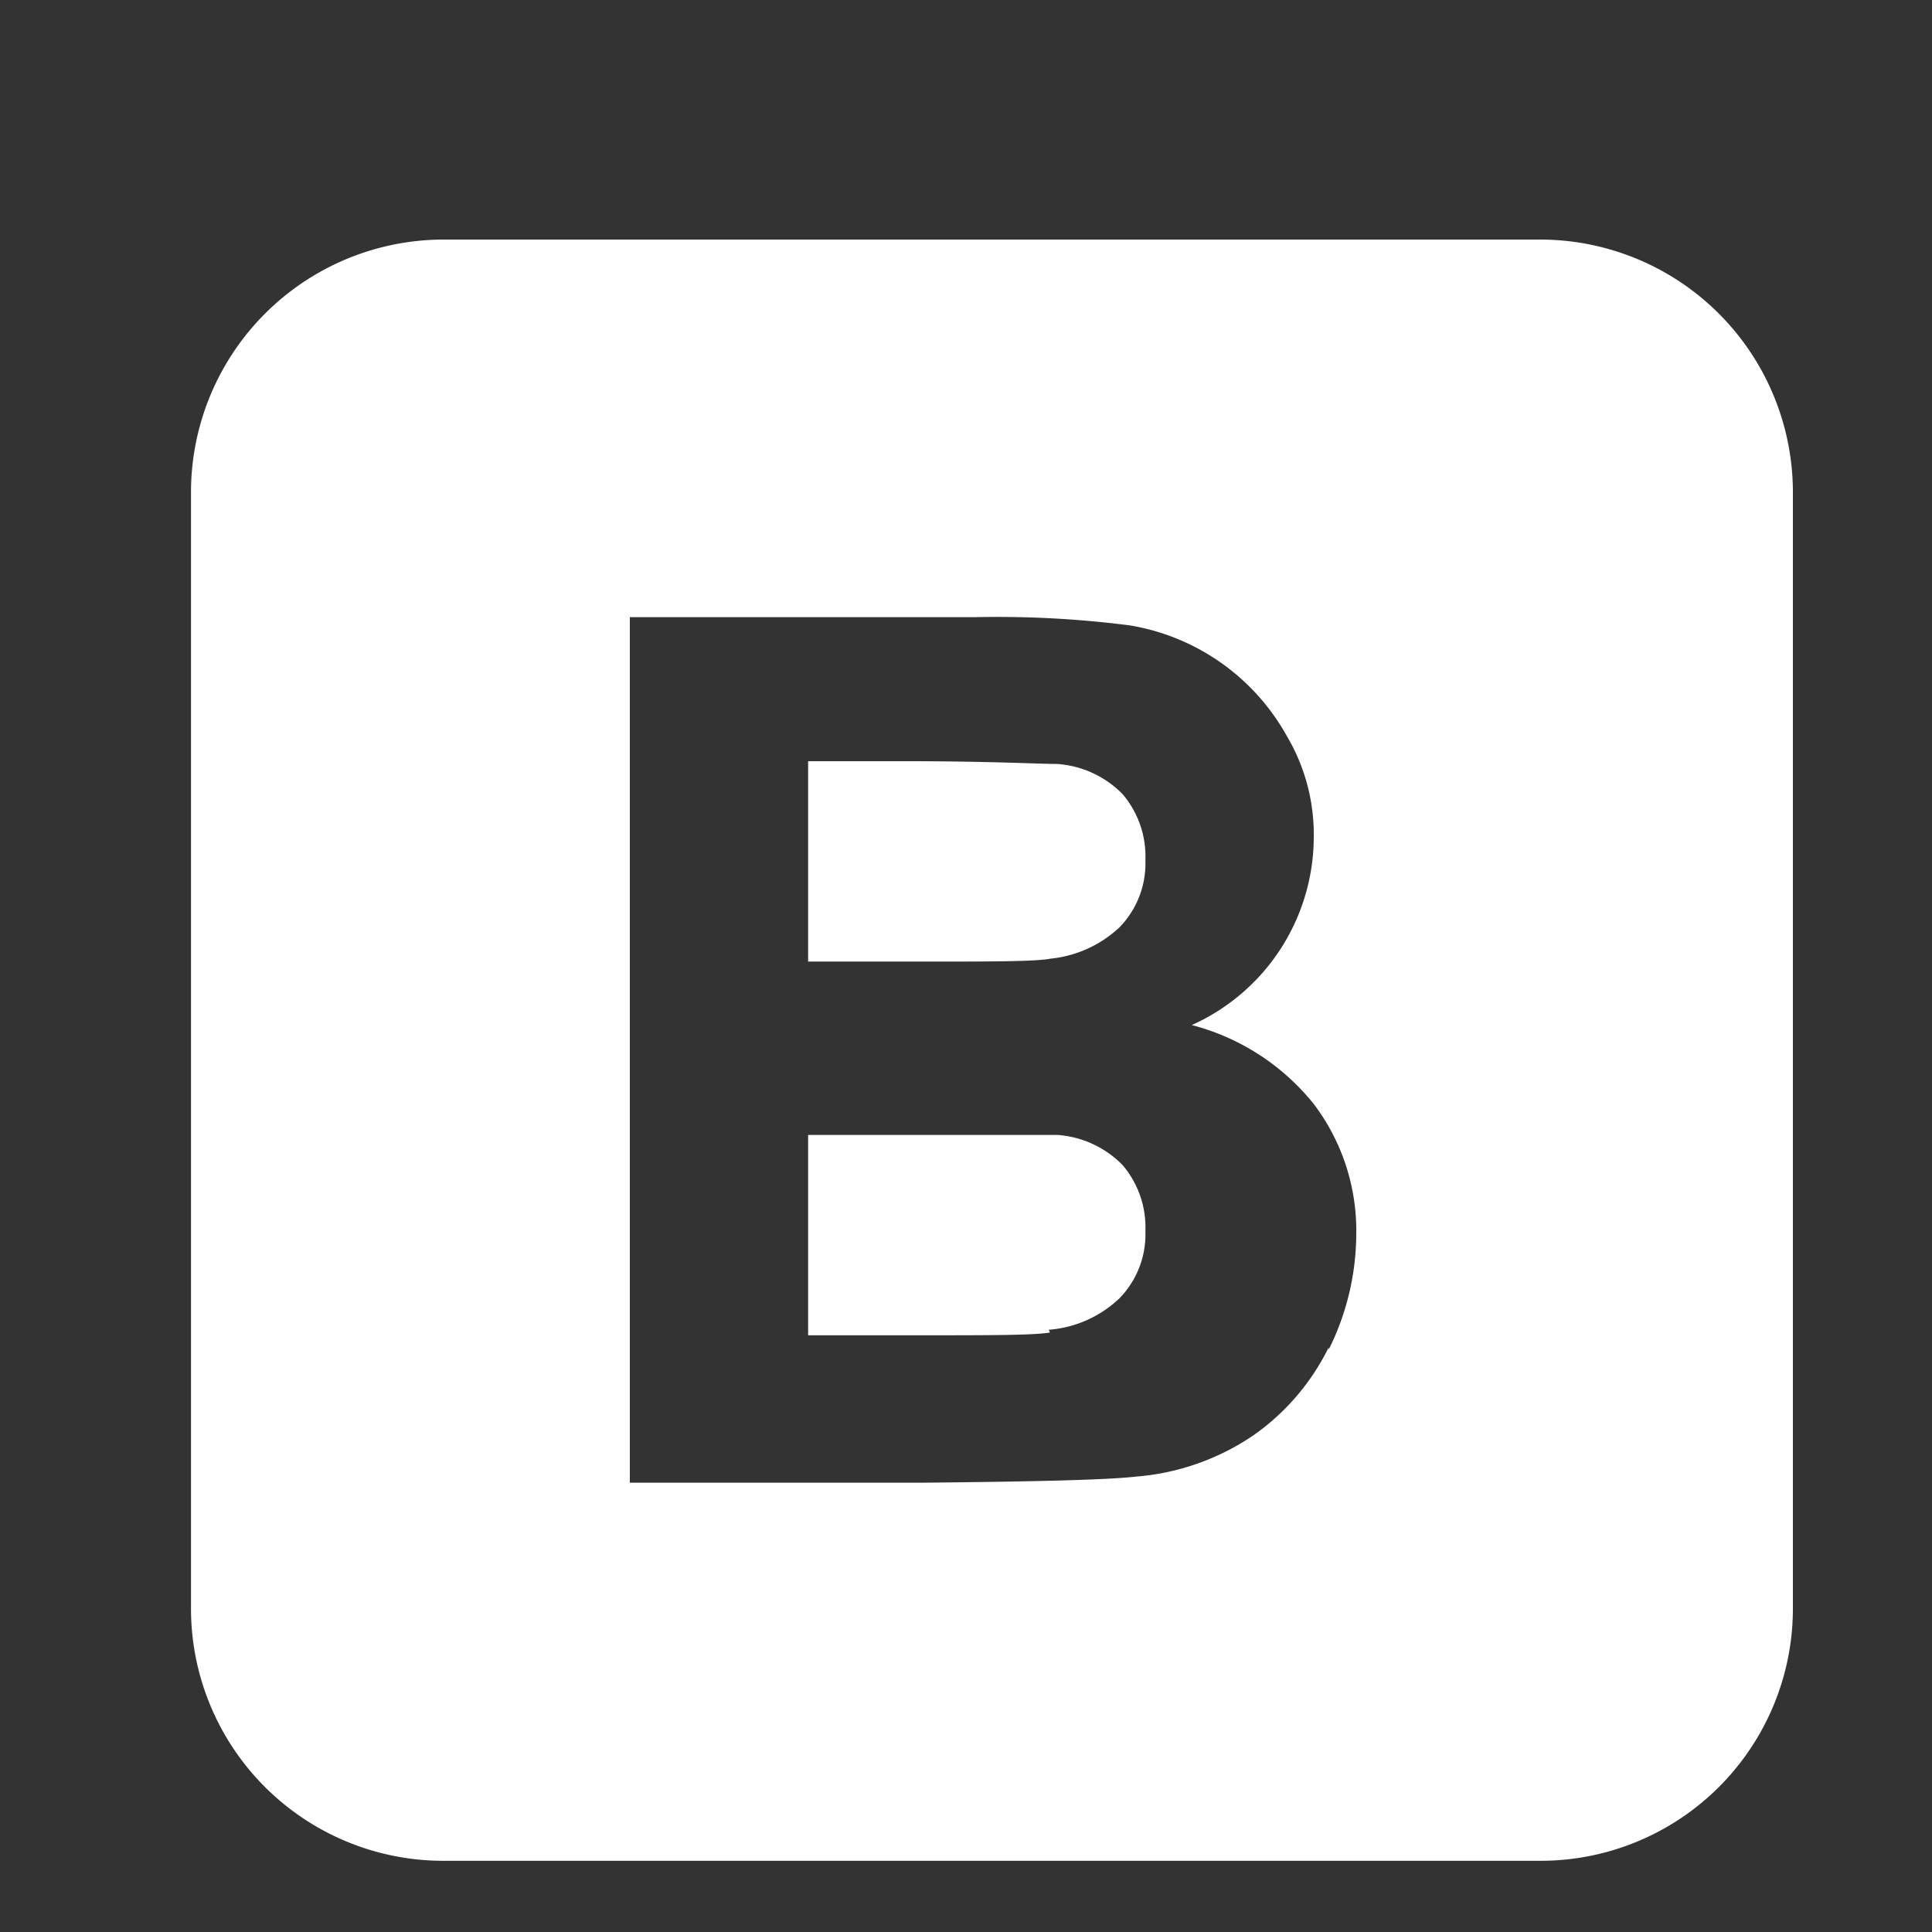
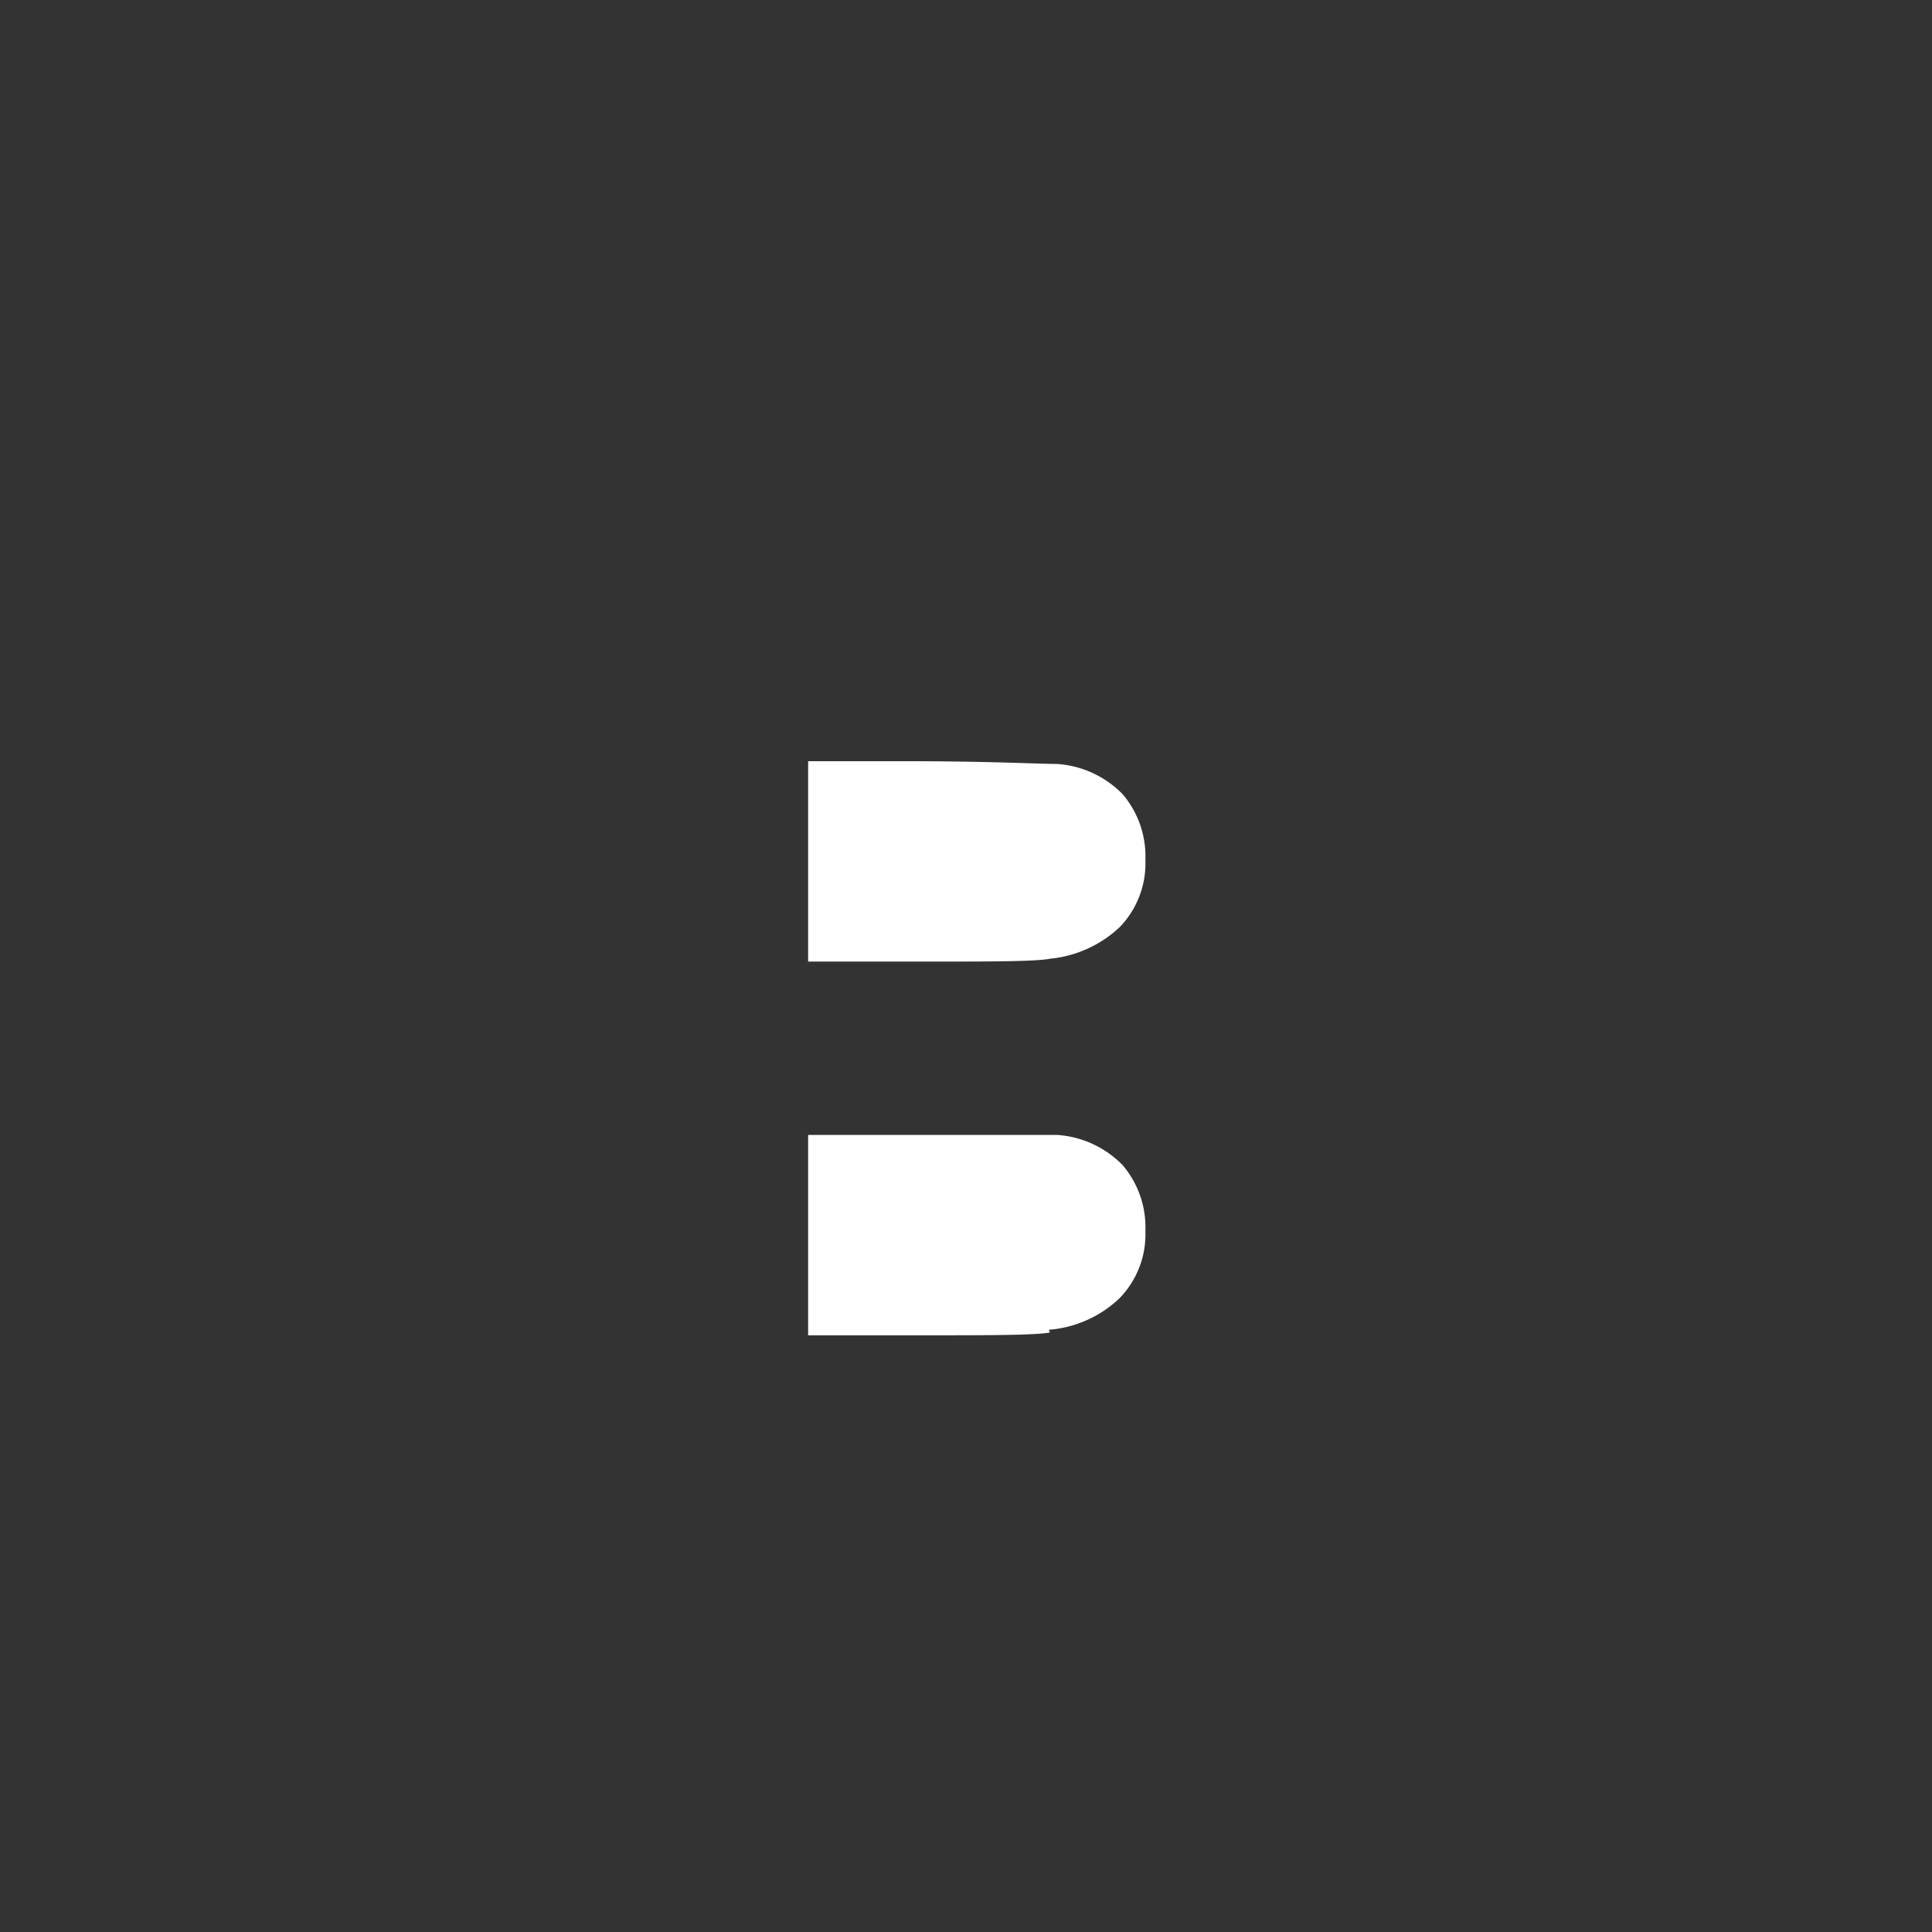
<svg xmlns="http://www.w3.org/2000/svg" viewBox="0 0 35 35">
  <rect x="0" y="0" width="35" height="35" fill="#333333" stroke="none" />
  <defs>
    <style>.cls-1{fill:#fff;}</style>
  </defs>
  <g id="Capa_1" data-name="Capa 1">
    <path class="cls-1" d="M19,17.37a2.14,2.14,0,0,0,1.28-.57,1.66,1.66,0,0,0,.47-1.22,1.74,1.74,0,0,0-.41-1.19,1.83,1.83,0,0,0-1.19-.55c-.32,0-1.22-.05-2.71-.05H14.64v3.63h2.08c1.23,0,2,0,2.3-.05" />
    <path class="cls-1" d="M19,24.09a2.09,2.09,0,0,0,1.28-.57,1.66,1.66,0,0,0,.47-1.22,1.74,1.74,0,0,0-.41-1.19,1.83,1.83,0,0,0-1.19-.55c-.32,0-1.22,0-2.71,0H14.64v3.63h2.08c1.23,0,2,0,2.3-.05" />
-     <path class="cls-1" d="M27.94,4.34H8A4.58,4.58,0,0,0,3.46,8.91V29.14A4.57,4.57,0,0,0,8,33.71h19.9a4.57,4.57,0,0,0,4.58-4.57V8.91a4.58,4.58,0,0,0-4.58-4.57M24.07,24.41A4.21,4.21,0,0,1,22.71,26a4.4,4.4,0,0,1-2.13.75c-.53.06-1.8.09-3.82.11H11.41V11.18h6.28a18.79,18.79,0,0,1,2.78.15,4,4,0,0,1,2.84,2,3.5,3.5,0,0,1,.49,1.84,3.74,3.74,0,0,1-2.21,3.4A4.18,4.18,0,0,1,23.8,20a3.8,3.8,0,0,1,.77,2.36,4.72,4.72,0,0,1-.5,2.09" />
  </g>
</svg>